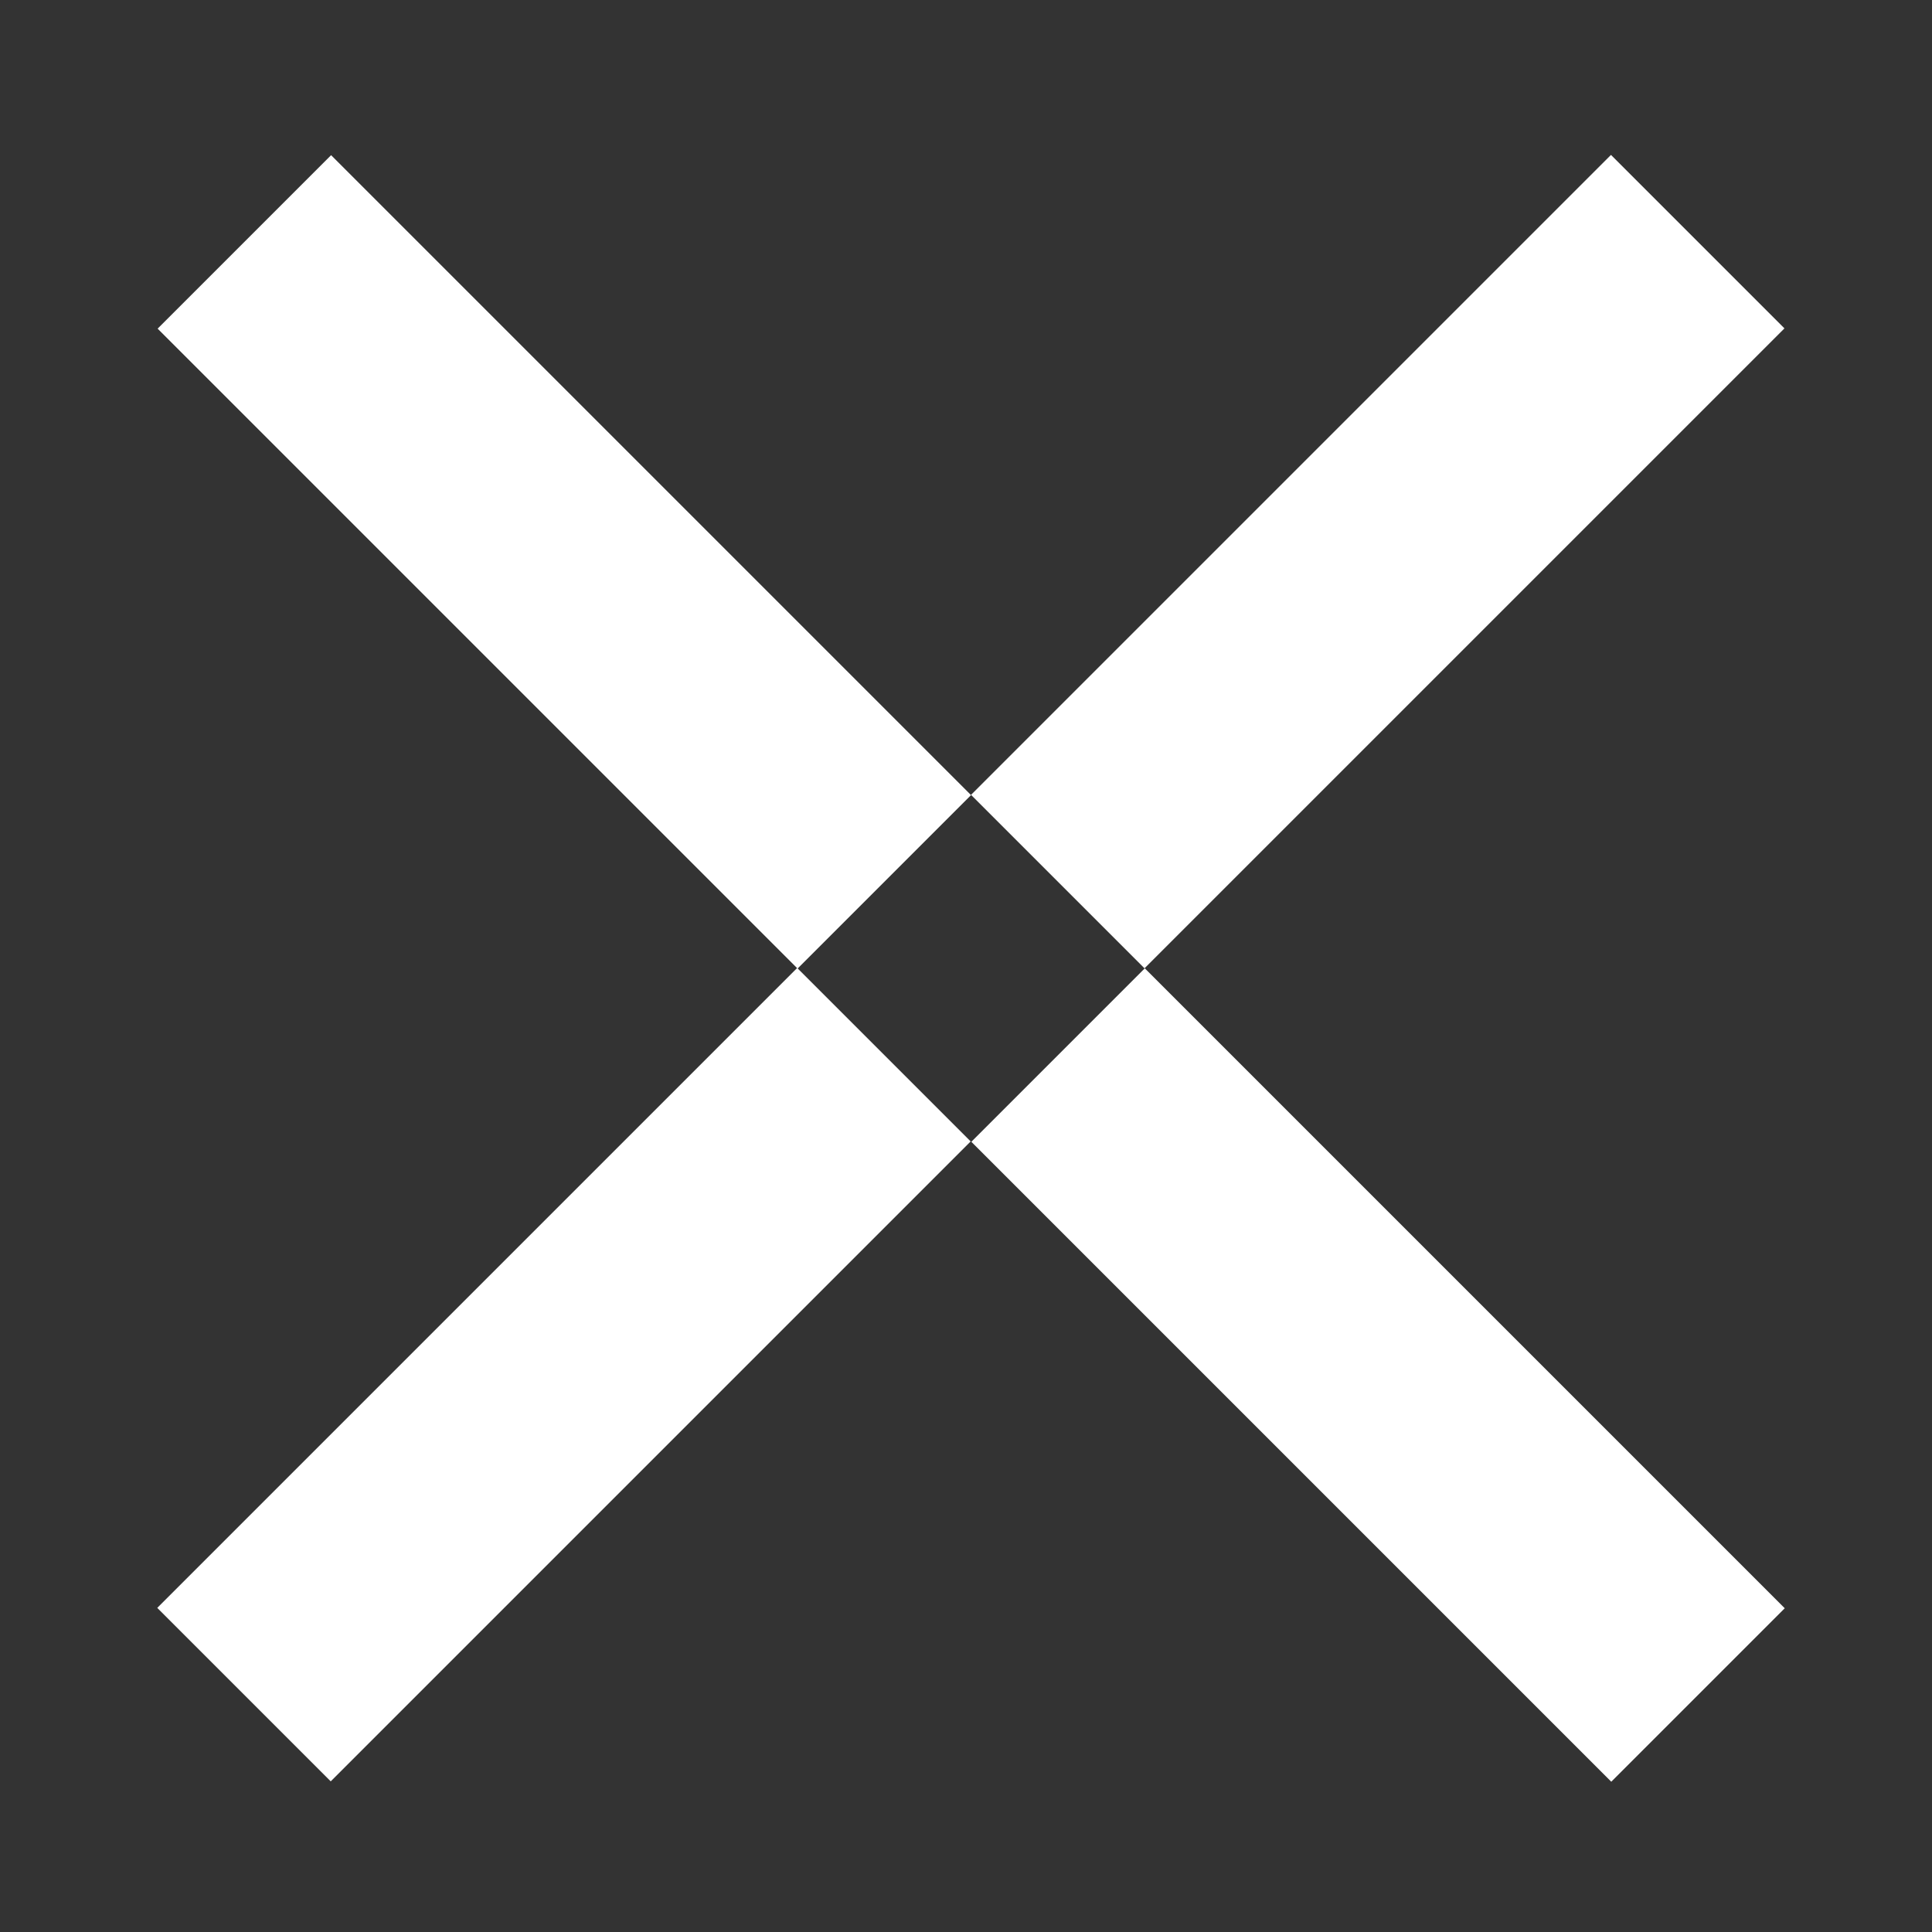
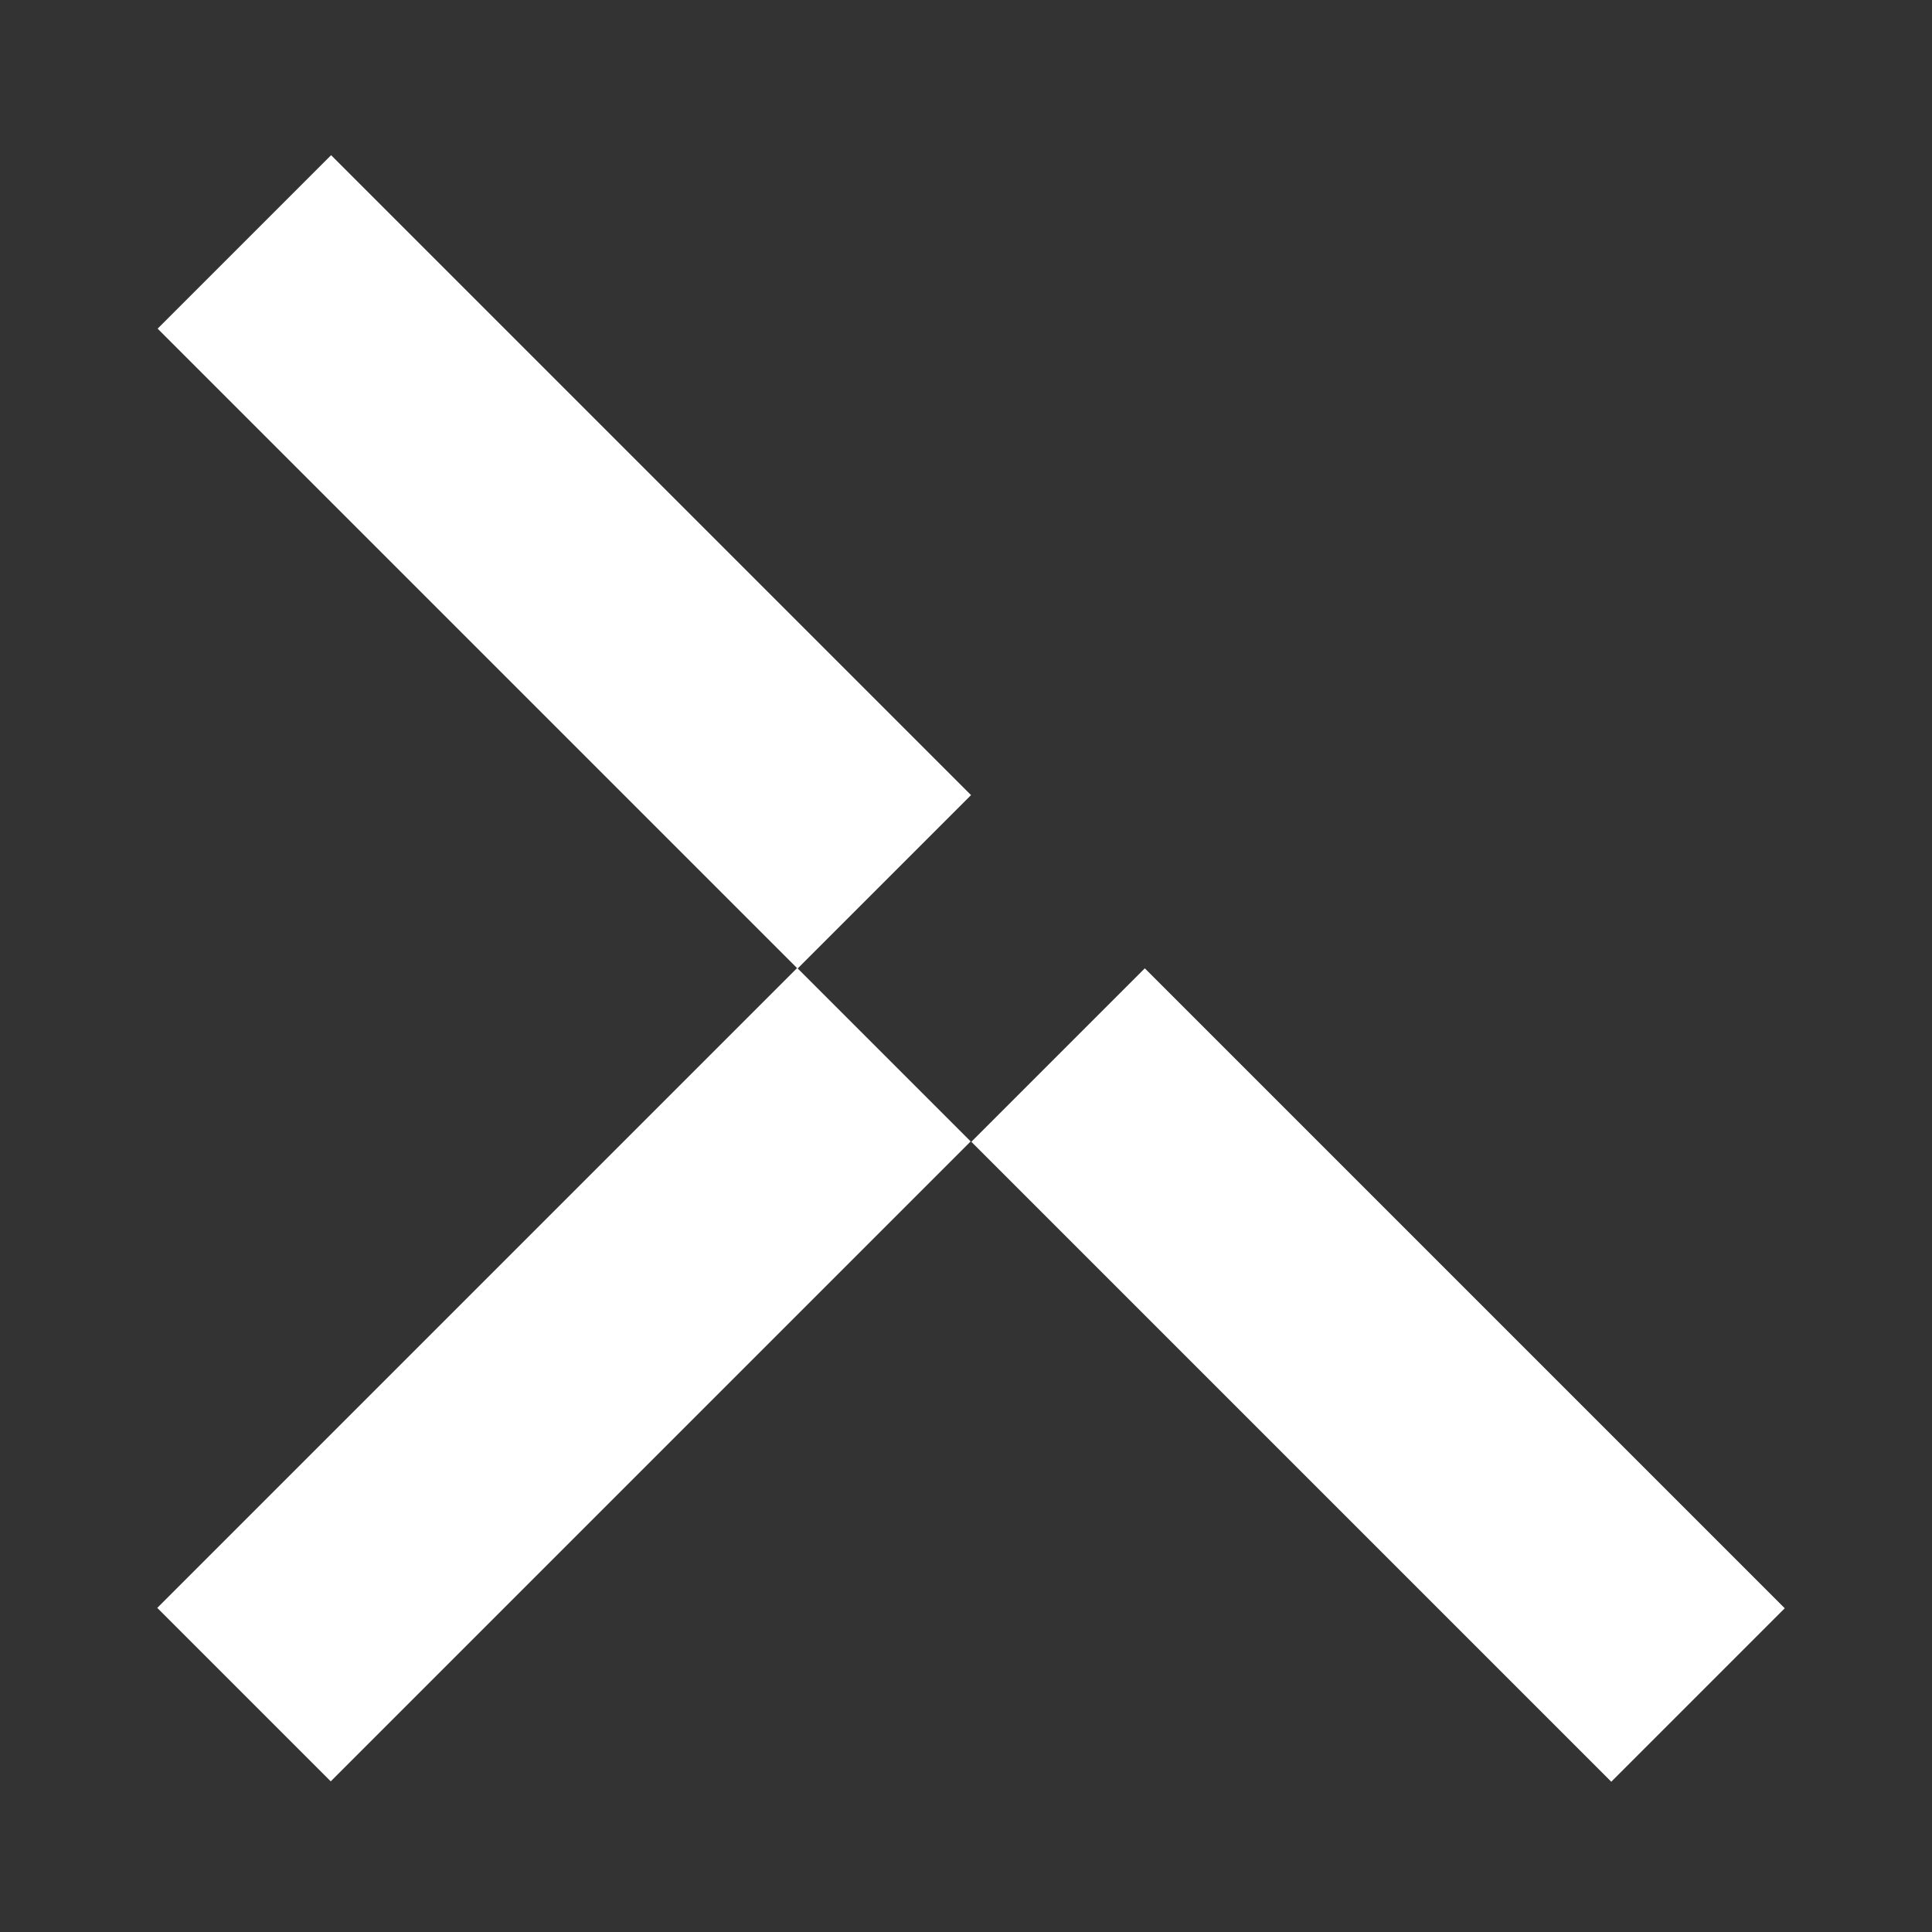
<svg xmlns="http://www.w3.org/2000/svg" version="1.1" id="Layer_1" x="0px" y="0px" viewBox="0 0 200 200" style="enable-background:new 0 0 200 200;" xml:space="preserve">
  <rect x="0" y="0" width="200" height="200" fill="#333333" stroke="none" />
  <style type="text/css"> .st0{fill:#FFFFFF;} .st1{fill:#422148;} .st2{fill-rule:evenodd;clip-rule:evenodd;fill:#FFFFFF;} </style>
  <g>
    <rect x="45.7" y="11.3" transform="matrix(0.707 -0.707 0.707 0.707 -23.981 58.342)" class="st0" width="25.4" height="93.7" />
    <rect x="130" y="95.5" transform="matrix(0.707 -0.707 0.707 0.707 -58.876 142.59)" class="st0" width="25.4" height="93.7" />
    <rect x="11.6" y="129.6" transform="matrix(0.707 -0.707 0.707 0.707 -83.549 83.021)" class="st0" width="93.7" height="25.4" />
-     <rect x="95.8" y="45.4" transform="matrix(0.707 -0.707 0.707 0.707 0.693 117.915)" class="st0" width="93.7" height="25.4" />
  </g>
</svg>